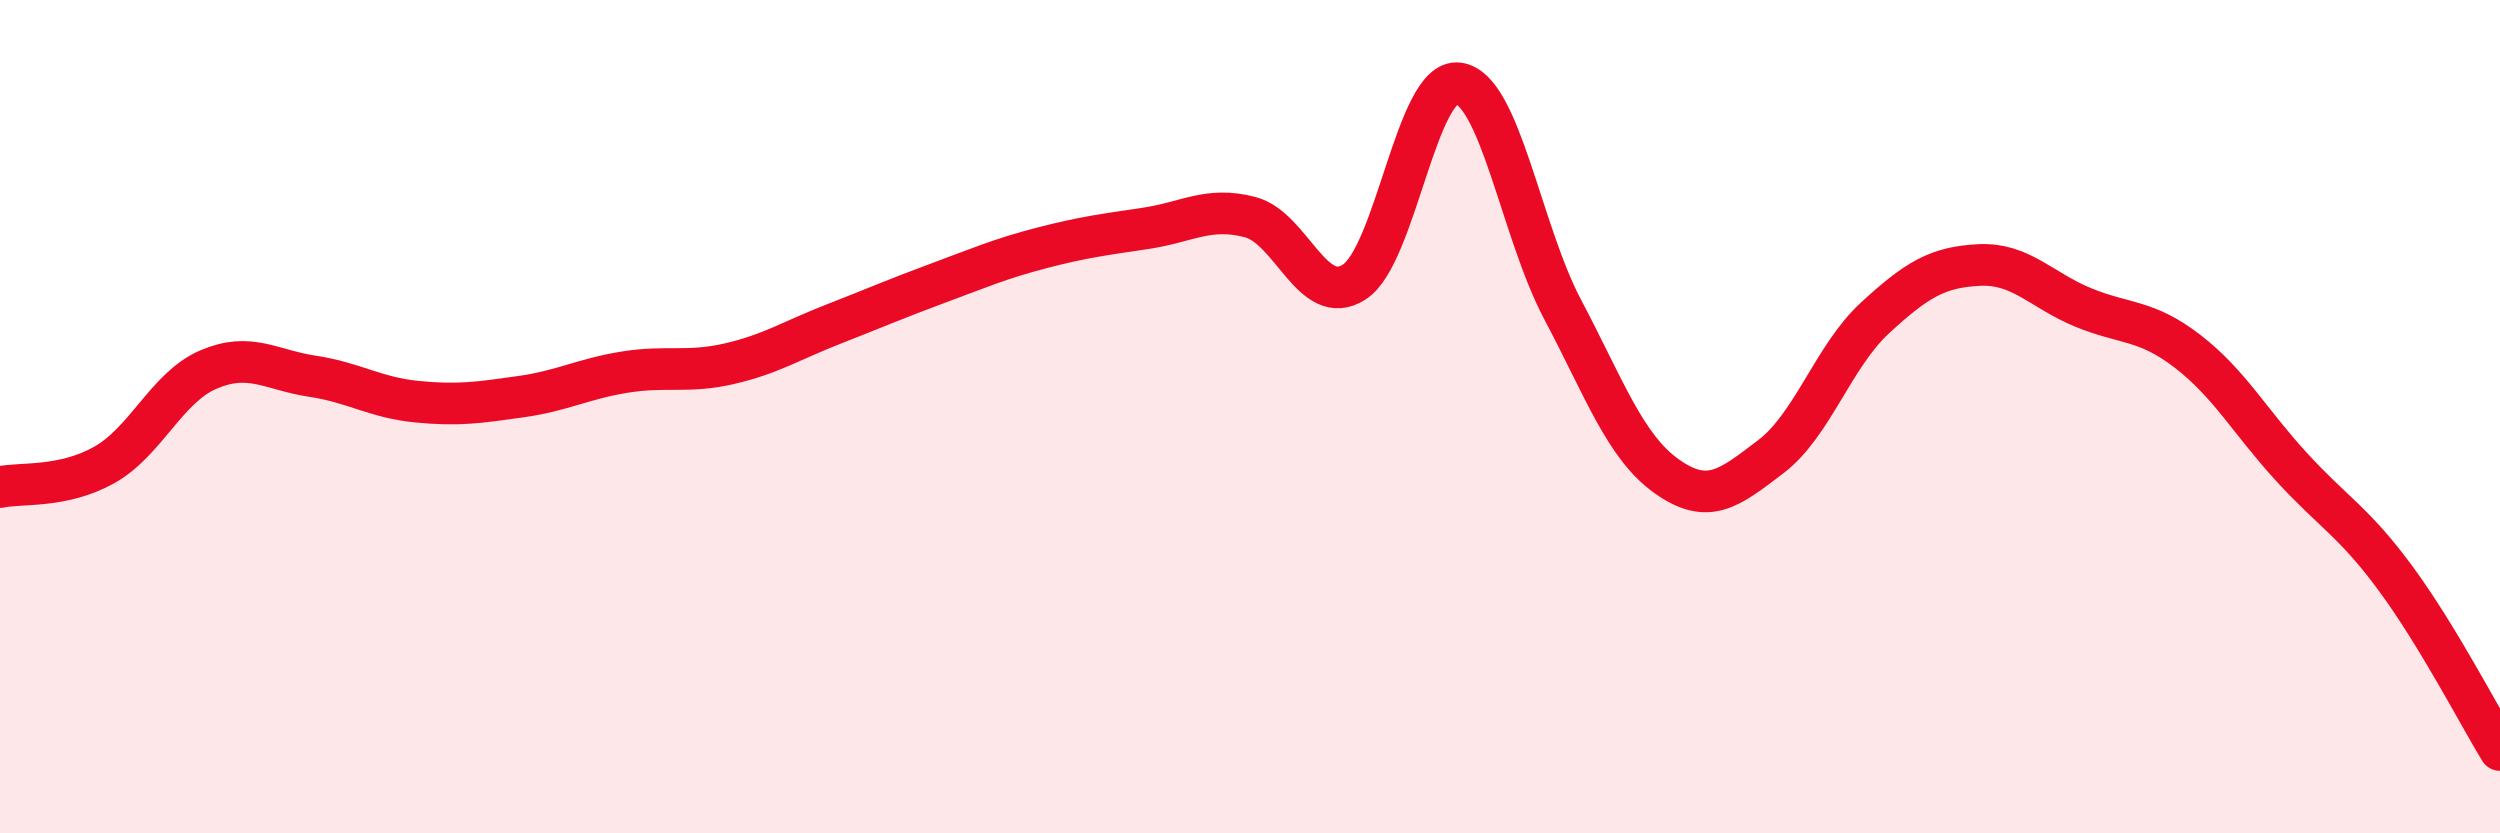
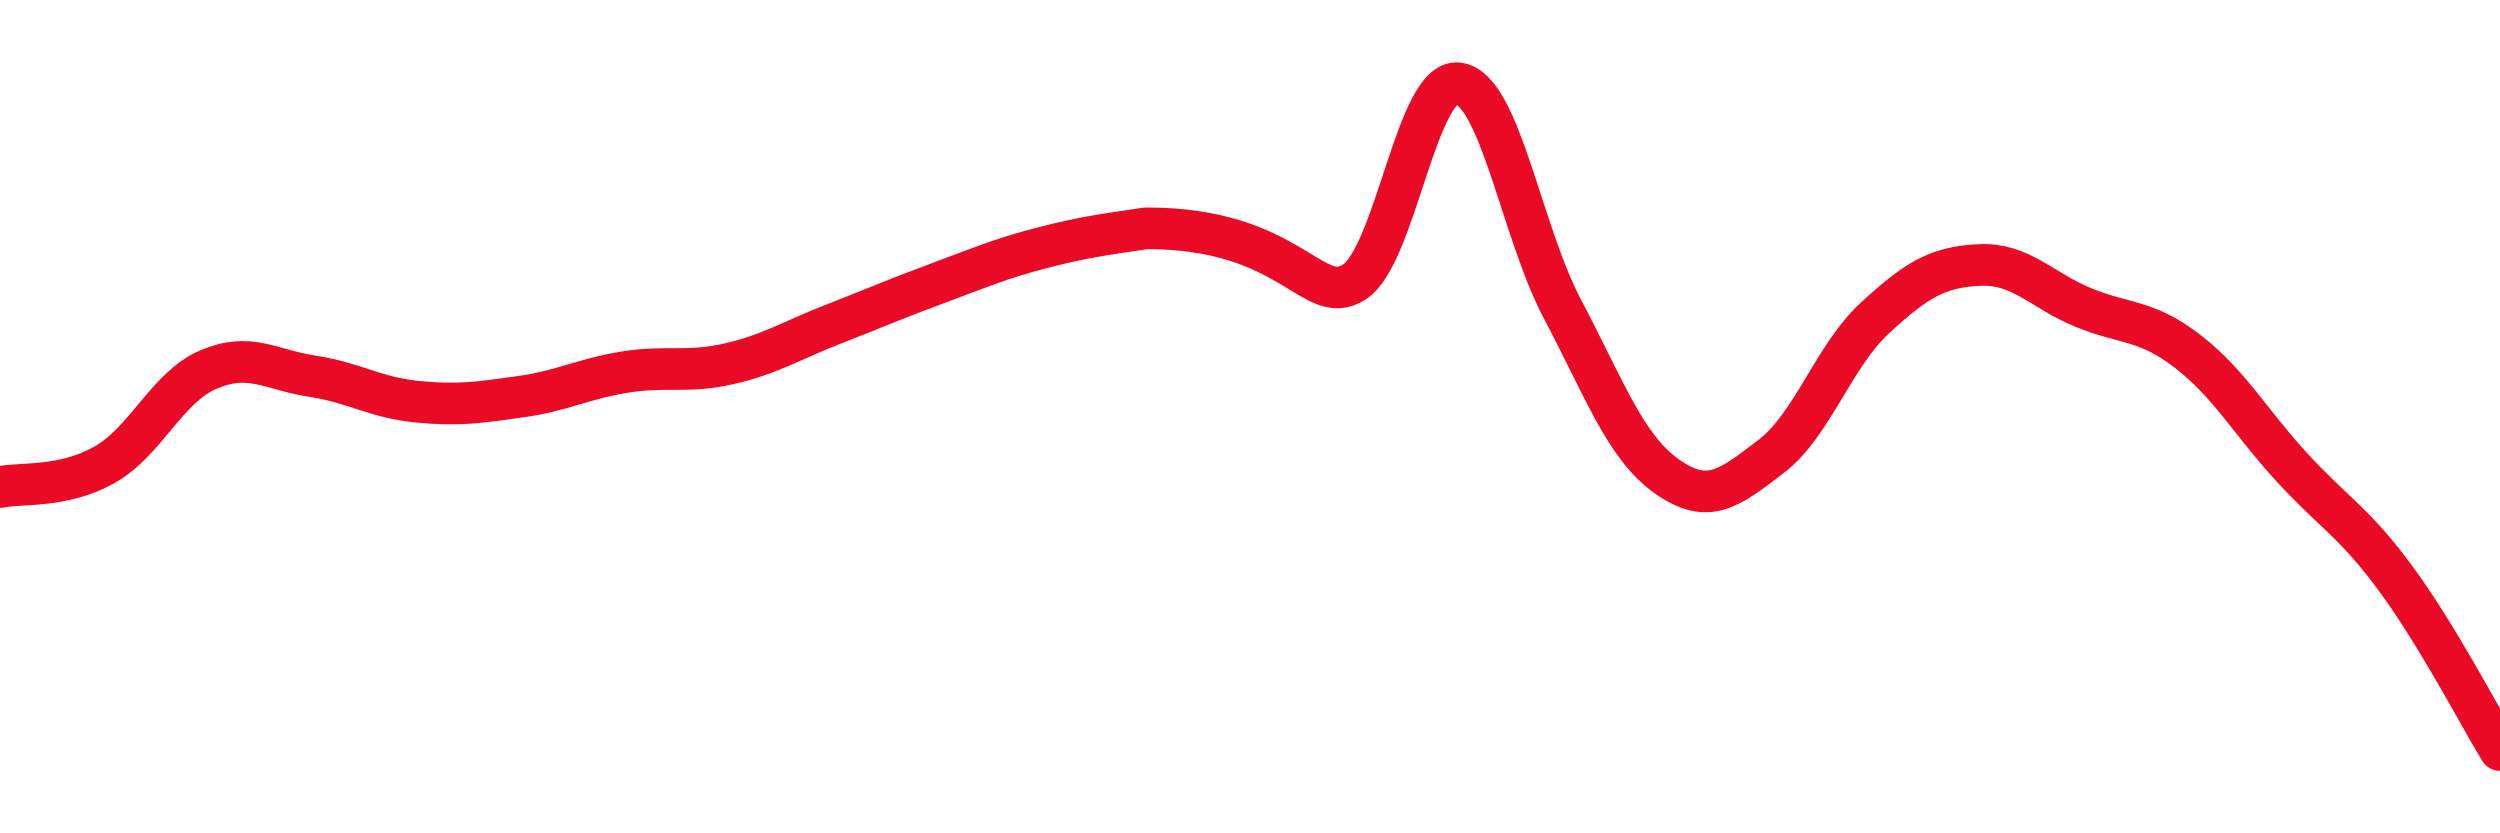
<svg xmlns="http://www.w3.org/2000/svg" width="60" height="20" viewBox="0 0 60 20">
-   <path d="M 0,11.69 C 0.5,11.58 1.5,11.72 2.5,11.16 C 3.5,10.6 4,9.3 5,8.87 C 6,8.44 6.5,8.88 7.5,9.03 C 8.5,9.18 9,9.54 10,9.64 C 11,9.74 11.5,9.66 12.5,9.52 C 13.5,9.38 14,9.09 15,8.93 C 16,8.77 16.5,8.96 17.5,8.73 C 18.5,8.5 19,8.17 20,7.78 C 21,7.39 21.5,7.17 22.5,6.8 C 23.5,6.43 24,6.21 25,5.95 C 26,5.69 26.5,5.63 27.5,5.48 C 28.5,5.33 29,4.95 30,5.21 C 31,5.47 31.5,7.41 32.5,6.77 C 33.5,6.13 34,1.87 35,2 C 36,2.13 36.5,5.53 37.5,7.42 C 38.5,9.31 39,10.72 40,11.43 C 41,12.14 41.5,11.72 42.5,10.96 C 43.5,10.2 44,8.55 45,7.63 C 46,6.71 46.5,6.41 47.5,6.36 C 48.5,6.31 49,6.97 50,7.38 C 51,7.79 51.5,7.66 52.5,8.43 C 53.5,9.2 54,10.12 55,11.21 C 56,12.3 56.5,12.53 57.5,13.89 C 58.5,15.25 59.5,17.18 60,18L60 20L0 20Z" fill="#EB0A25" opacity="0.1" stroke-linecap="round" stroke-linejoin="round" />
-   <path d="M 0,11.69 C 0.5,11.58 1.5,11.72 2.5,11.16 C 3.5,10.6 4,9.3 5,8.87 C 6,8.44 6.5,8.88 7.5,9.03 C 8.5,9.18 9,9.54 10,9.64 C 11,9.74 11.5,9.66 12.5,9.52 C 13.5,9.38 14,9.09 15,8.93 C 16,8.77 16.5,8.96 17.5,8.73 C 18.5,8.5 19,8.17 20,7.78 C 21,7.39 21.5,7.17 22.5,6.8 C 23.5,6.43 24,6.21 25,5.95 C 26,5.69 26.5,5.63 27.5,5.48 C 28.5,5.33 29,4.95 30,5.21 C 31,5.47 31.5,7.41 32.5,6.77 C 33.5,6.13 34,1.87 35,2 C 36,2.13 36.5,5.53 37.5,7.42 C 38.5,9.31 39,10.72 40,11.43 C 41,12.14 41.5,11.72 42.5,10.96 C 43.5,10.2 44,8.55 45,7.63 C 46,6.71 46.5,6.41 47.5,6.36 C 48.5,6.31 49,6.97 50,7.38 C 51,7.79 51.5,7.66 52.5,8.43 C 53.5,9.2 54,10.12 55,11.21 C 56,12.3 56.5,12.53 57.5,13.89 C 58.5,15.25 59.5,17.18 60,18" stroke="#EB0A25" stroke-width="1" fill="none" stroke-linecap="round" stroke-linejoin="round" />
+   <path d="M 0,11.69 C 0.5,11.58 1.5,11.72 2.5,11.16 C 3.5,10.6 4,9.3 5,8.87 C 6,8.44 6.5,8.88 7.5,9.03 C 8.5,9.18 9,9.54 10,9.64 C 11,9.74 11.5,9.66 12.5,9.52 C 13.5,9.38 14,9.09 15,8.93 C 16,8.77 16.5,8.96 17.5,8.73 C 18.5,8.5 19,8.17 20,7.78 C 21,7.39 21.5,7.17 22.5,6.8 C 23.5,6.43 24,6.21 25,5.95 C 26,5.69 26.5,5.63 27.5,5.48 C 31,5.47 31.5,7.41 32.5,6.77 C 33.5,6.13 34,1.87 35,2 C 36,2.13 36.5,5.53 37.5,7.42 C 38.5,9.31 39,10.72 40,11.43 C 41,12.14 41.5,11.72 42.5,10.96 C 43.5,10.2 44,8.55 45,7.63 C 46,6.71 46.5,6.41 47.5,6.36 C 48.5,6.31 49,6.97 50,7.38 C 51,7.79 51.5,7.66 52.5,8.43 C 53.5,9.2 54,10.12 55,11.21 C 56,12.3 56.5,12.53 57.5,13.89 C 58.5,15.25 59.5,17.18 60,18" stroke="#EB0A25" stroke-width="1" fill="none" stroke-linecap="round" stroke-linejoin="round" />
</svg>